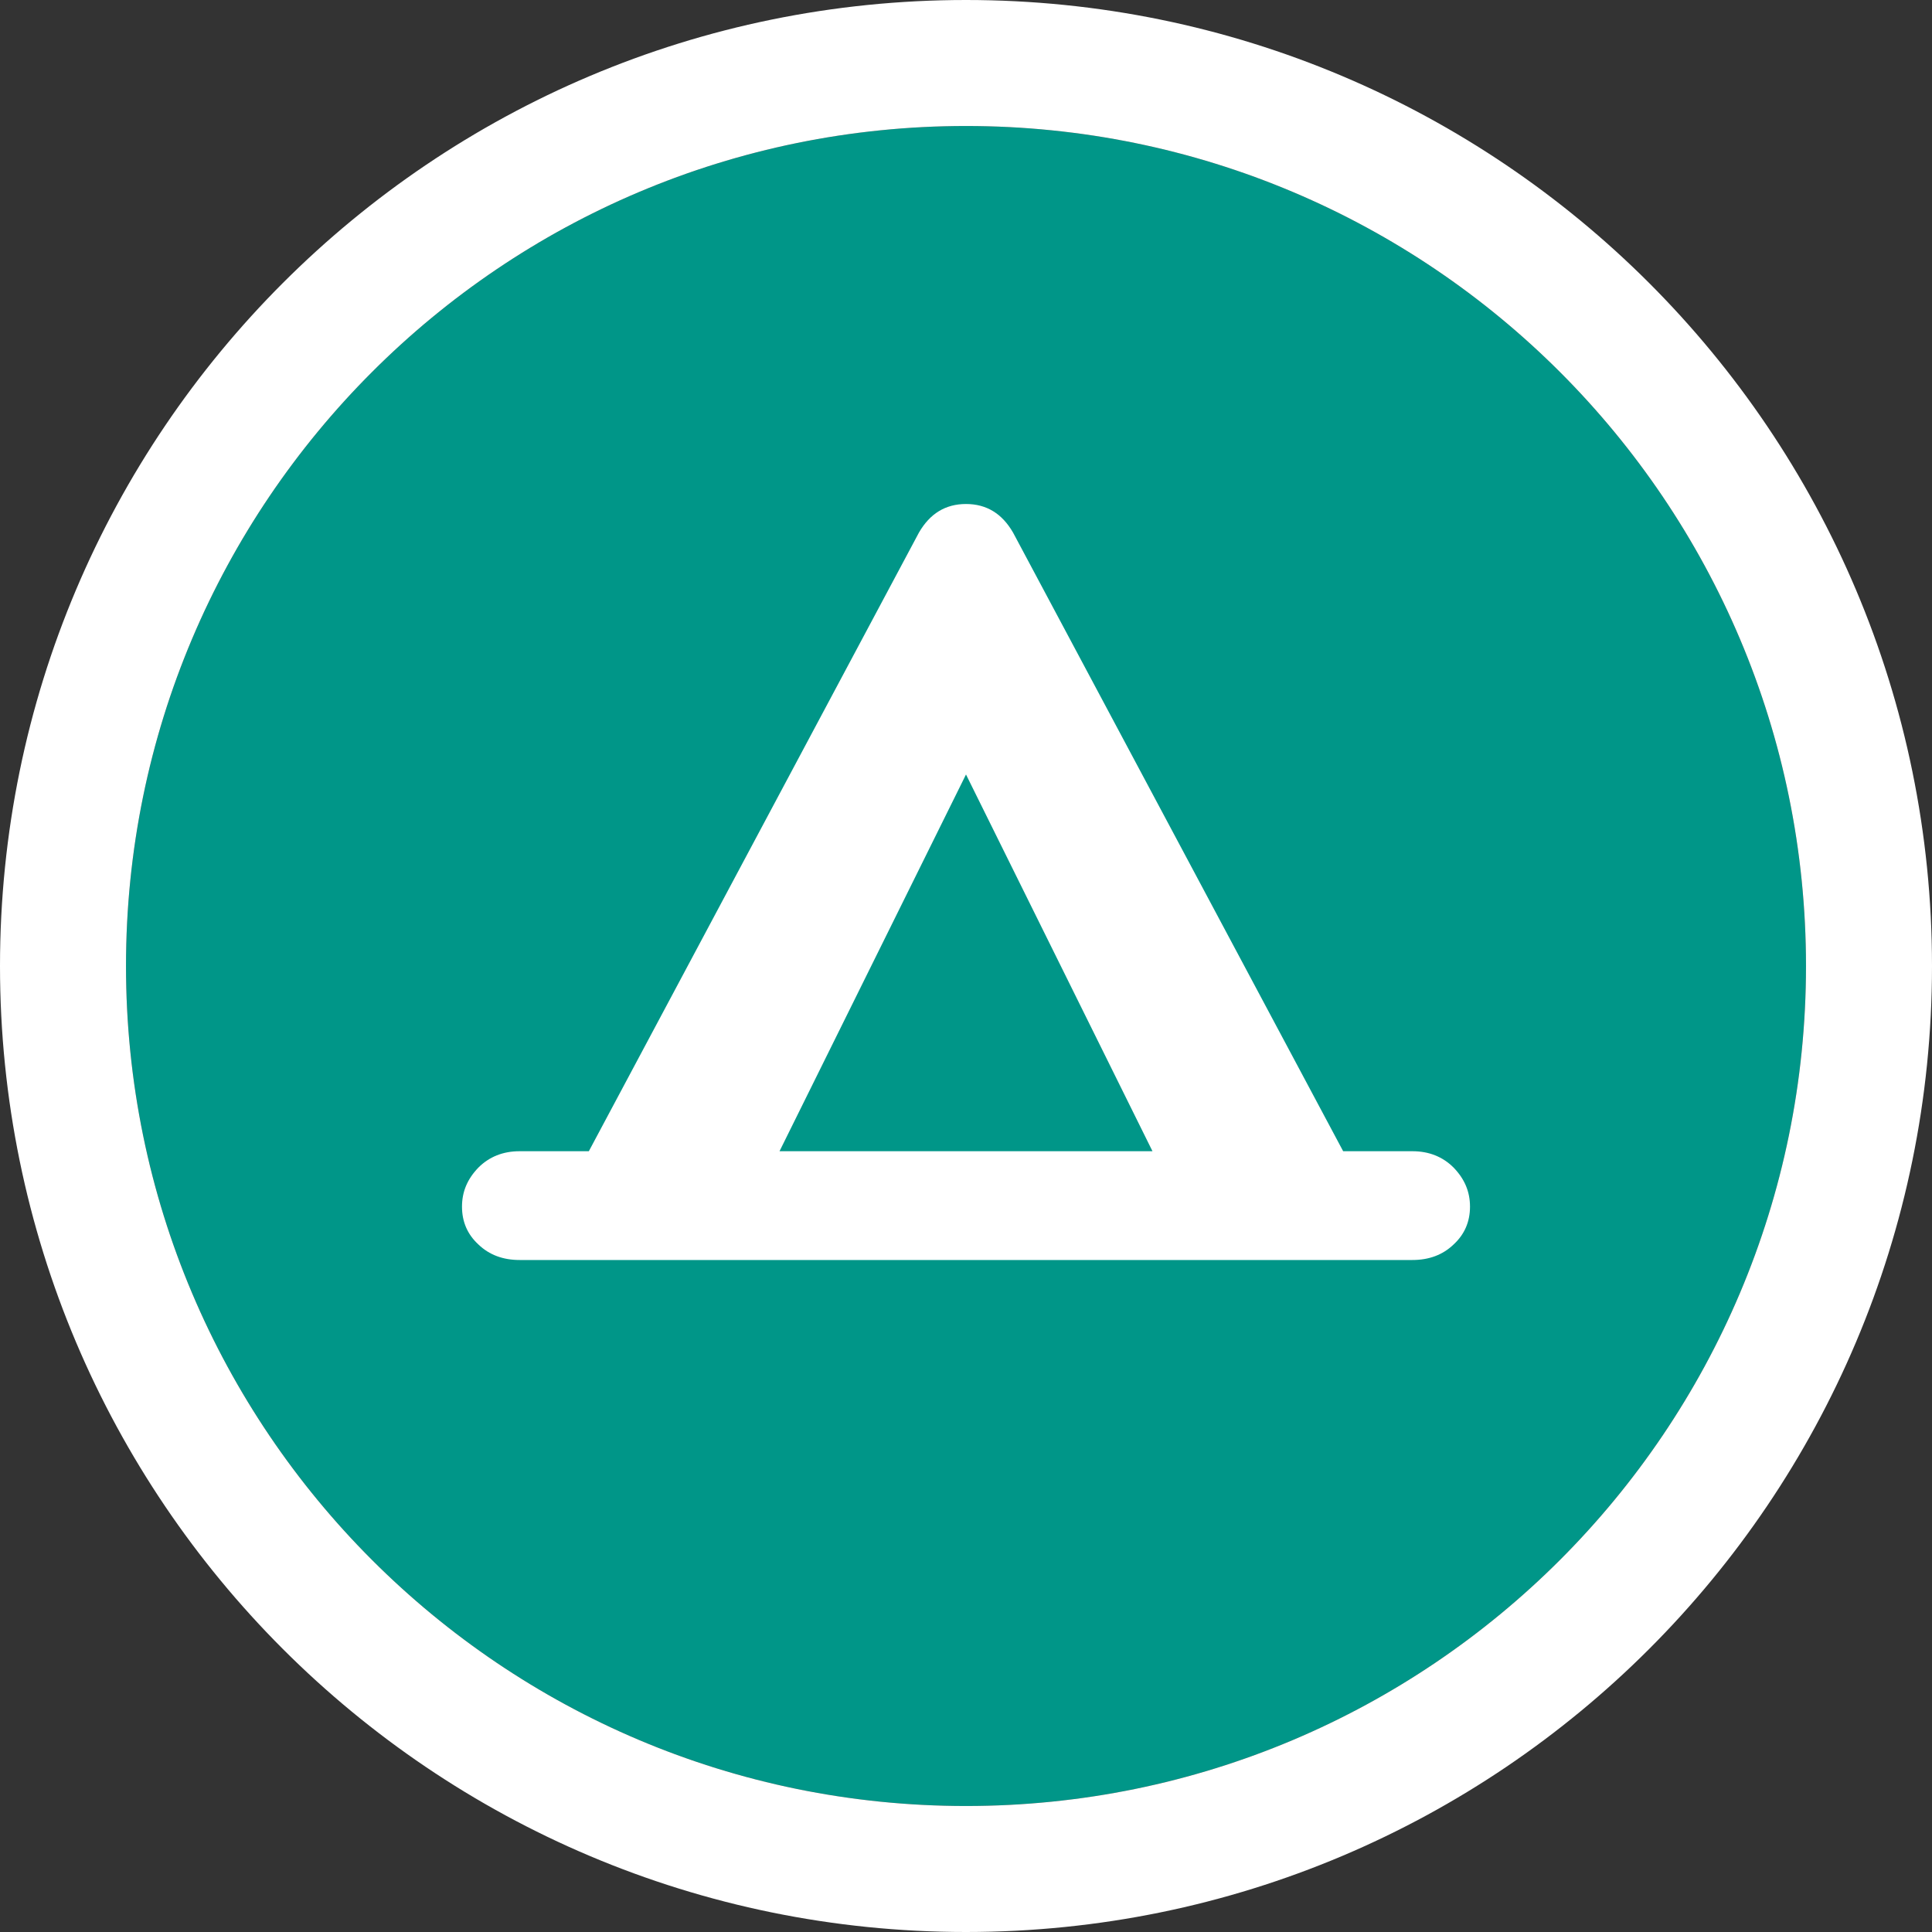
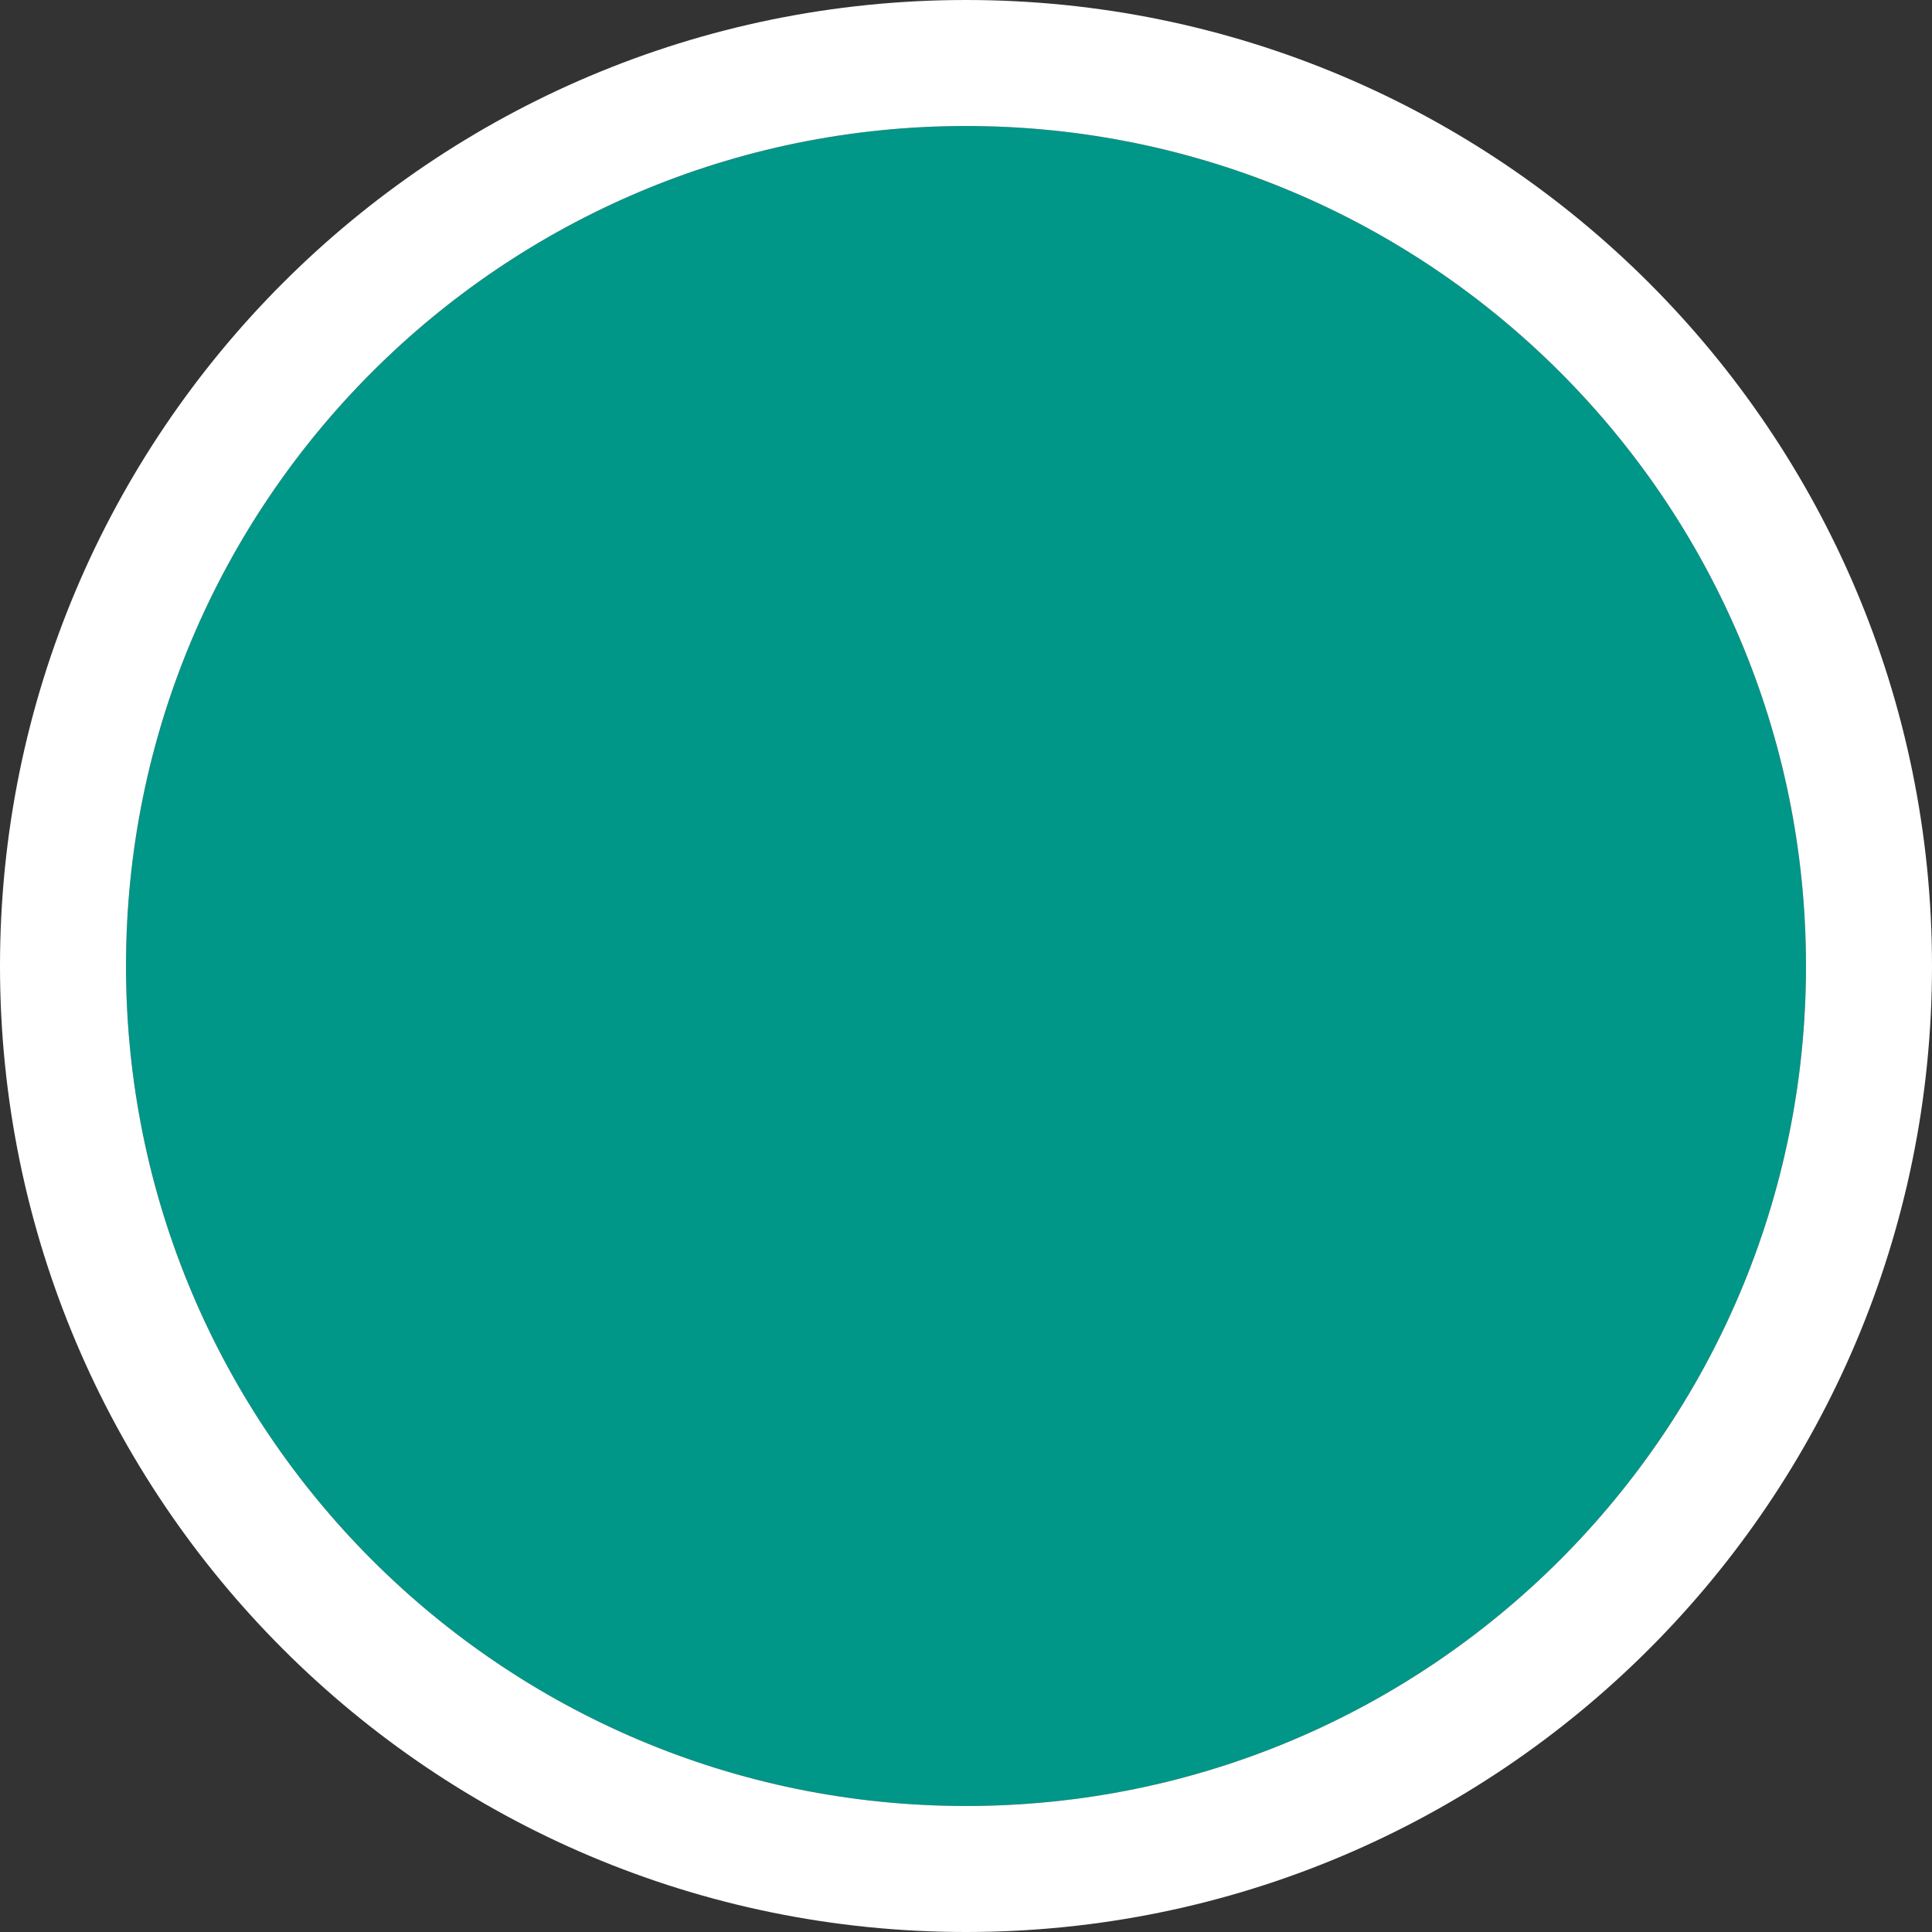
<svg xmlns="http://www.w3.org/2000/svg" id="SvgjsSvg1024" version="1.1" width="46" height="46" viewBox="0 0 46 46">
  <rect x="0" y="0" width="46" height="46" fill="#333333" stroke="none" />
  <title>campsite icon</title>
  <desc>Created with Avocode.</desc>
  <defs id="SvgjsDefs1025">
    <clipPath id="SvgjsClipPath1029">
      <path id="SvgjsPath1028" d="M132 341L132 295L178 295L178 341ZM155 338C166.046 338 175 329.046 175 318C175 306.954 166.046 298 155 298C143.954 298 135 306.954 135 318C135 329.046 143.954 338 155 338Z " fill="#ffffff" />
    </clipPath>
  </defs>
  <path id="SvgjsPath1026" d="M135 318C135 306.954 143.954 298 155 298C166.046 298 175 306.954 175 318C175 329.046 166.046 338 155 338C143.954 338 135 329.046 135 318Z " fill="#009688" fill-opacity="1" transform="matrix(1,0,0,1,-132,-295)" />
  <path id="SvgjsPath1027" d="M135 318C135 306.954 143.954 298 155 298C166.046 298 175 306.954 175 318C175 329.046 166.046 338 155 338C143.954 338 135 329.046 135 318Z " fill-opacity="0" fill="#ffffff" stroke-dasharray="0" stroke-linejoin="miter" stroke-linecap="butt" stroke-opacity="1" stroke="#ffffff" stroke-miterlimit="50" stroke-width="6" clip-path="url(&quot;#SvgjsClipPath1029&quot;)" transform="matrix(1,0,0,1,-132,-295)" />
-   <path id="SvgjsPath1030" d="M166.61 322.8C166.35 322.54 166.02 322.41 165.63 322.41L163.98 322.41L156.12 307.68C155.86 307.23 155.49 307 155 307C154.51 307 154.14 307.23 153.88 307.68L146.02 322.41L144.37 322.41C143.98 322.41 143.65 322.54 143.39 322.8C143.13 323.07 143 323.37 143 323.73C143 324.09 143.13 324.39 143.39 324.63C143.65 324.88 143.98 325 144.37 325L165.63 325C166.02 325 166.35 324.88 166.61 324.63C166.87 324.39 167 324.09 167 323.73C167 323.37 166.87 323.07 166.61 322.8ZM150.56 322.41L155 313.44L159.44 322.41Z " fill="#ffffff" fill-opacity="1" transform="matrix(1,0,0,1,-132,-295)" />
</svg>